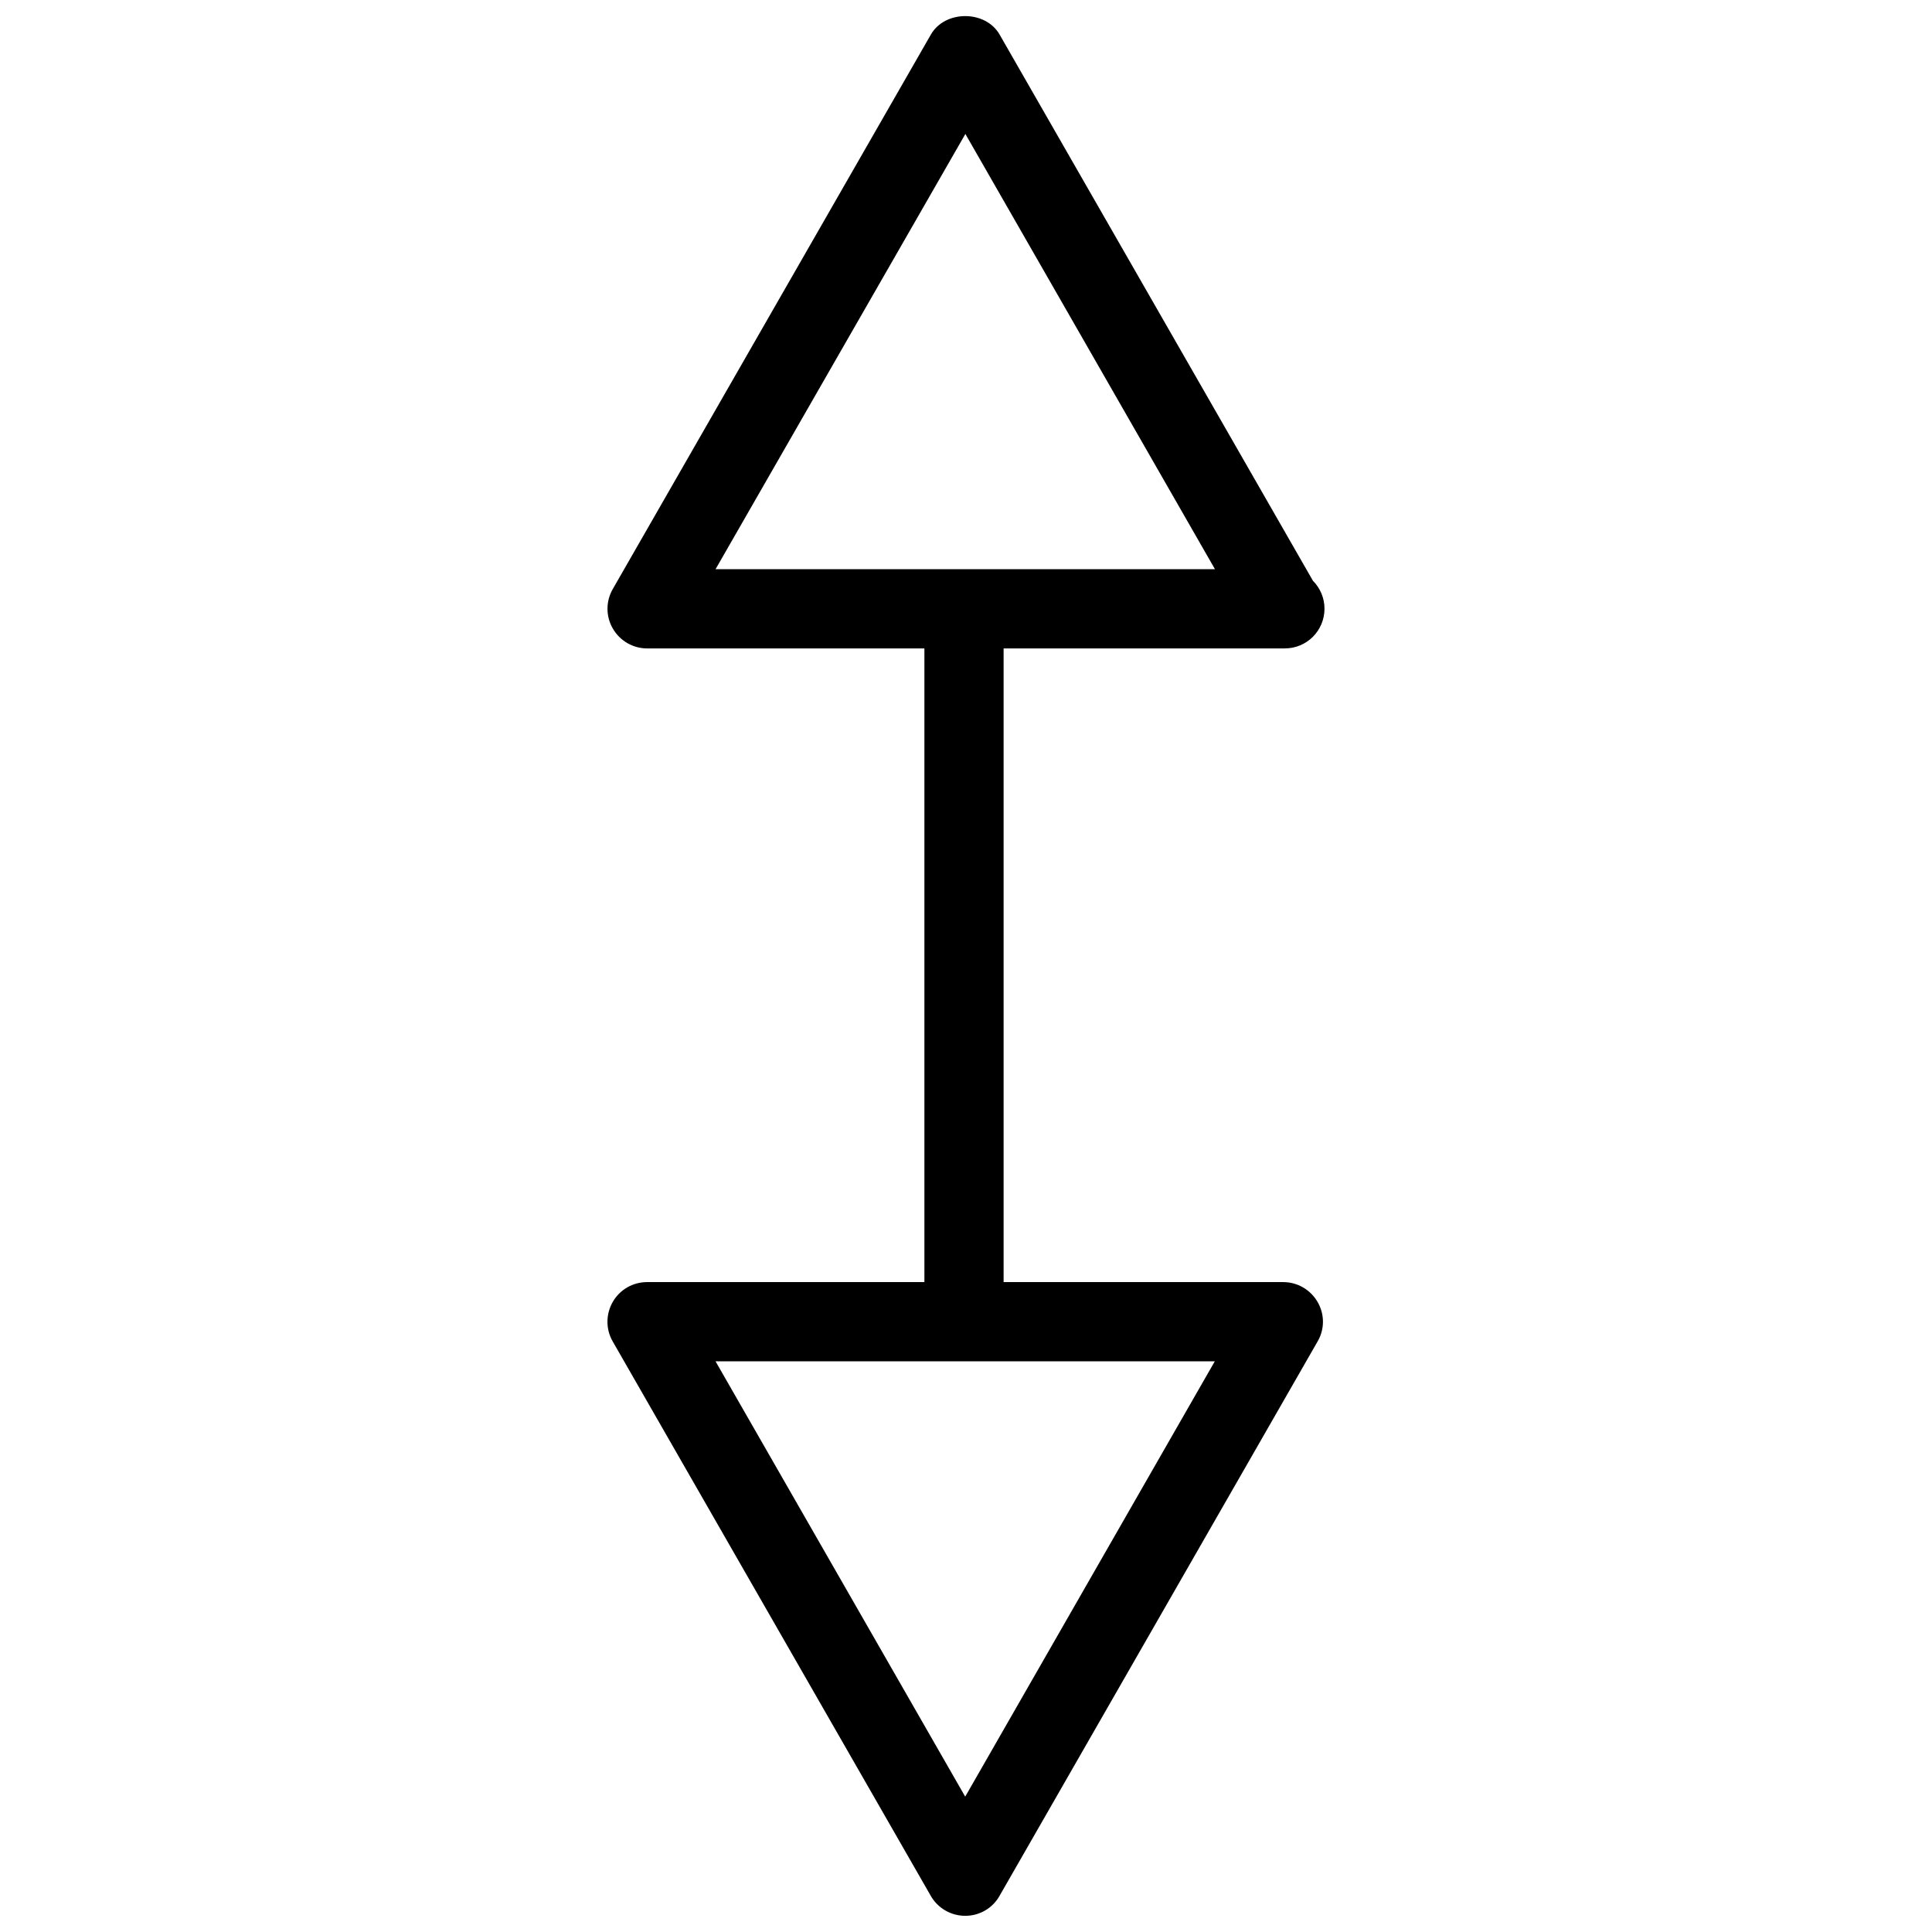
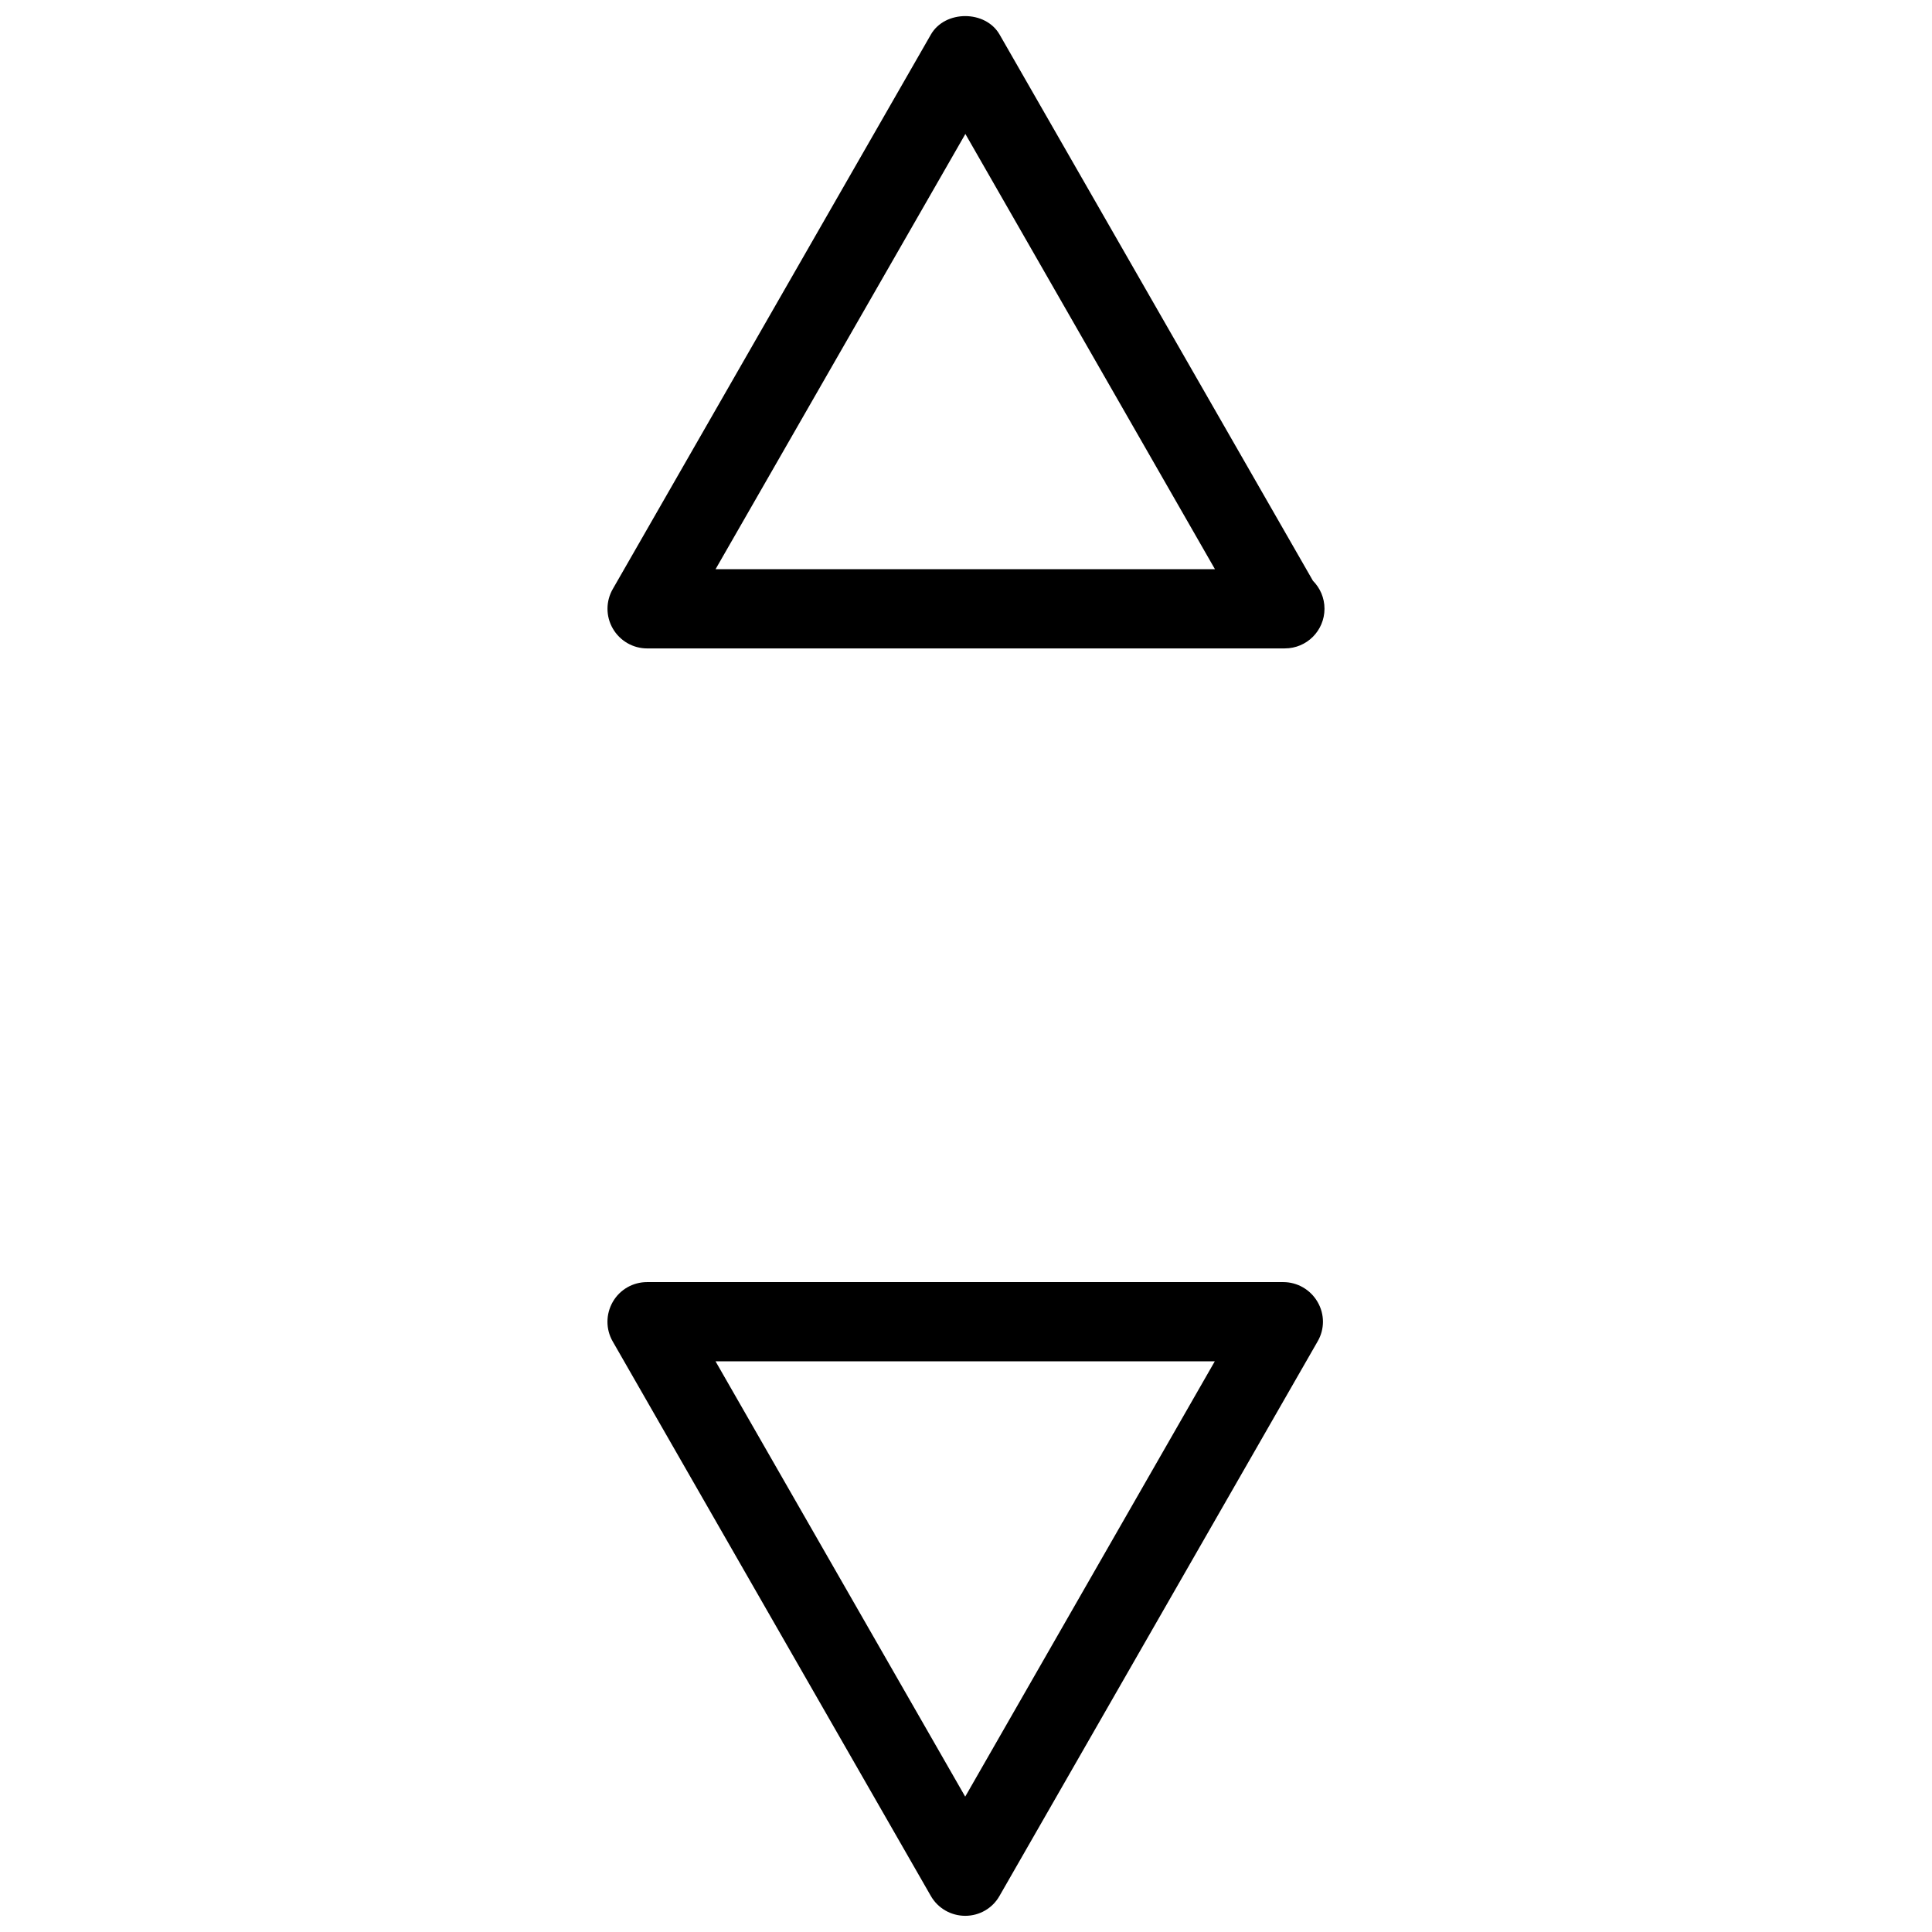
<svg xmlns="http://www.w3.org/2000/svg" width="800px" height="800px" version="1.1" viewBox="144 144 512 512">
  <defs>
    <clipPath id="b">
      <path d="m304 148.09h192v167.91h-192z" />
    </clipPath>
    <clipPath id="a">
      <path d="m304 483h191v168.9h-191z" />
    </clipPath>
  </defs>
  <g clip-path="url(#b)">
    <path d="m484.49 315.84h-0.418-168.57c-3.738 0-7.199-1.996-9.09-5.246-1.891-3.254-1.891-7.242-0.02-10.496l84.305-146.95c3.738-6.508 14.465-6.508 18.199 0l83.043 144.76c1.891 1.91 3.066 4.512 3.066 7.43-0.02 5.793-4.68 10.496-10.516 10.496zm-150.87-20.992h132.36l-66.145-115.35-66.207 115.35z" />
  </g>
  <g clip-path="url(#a)">
    <path d="m399.81 651.71c-3.777 0-7.262-1.996-9.133-5.269l-84.305-146.95c-1.867-3.234-1.848-7.223 0.02-10.477 1.867-3.254 5.332-5.246 9.09-5.246h168.59c3.738 0 7.199 1.996 9.09 5.246 1.91 3.254 1.91 7.242 0.02 10.477l-84.305 146.95c-1.848 3.273-5.312 5.269-9.07 5.269zm-66.188-146.95 66.168 115.37 66.145-115.37z" />
  </g>
-   <path d="m399.47 494.27c-5.773 0-10.496-4.703-10.496-10.496v-167.94c0-5.793 4.723-10.496 10.496-10.496 5.793 0 10.496 4.703 10.496 10.496v167.94c0 5.816-4.703 10.496-10.496 10.496z" />
</svg>